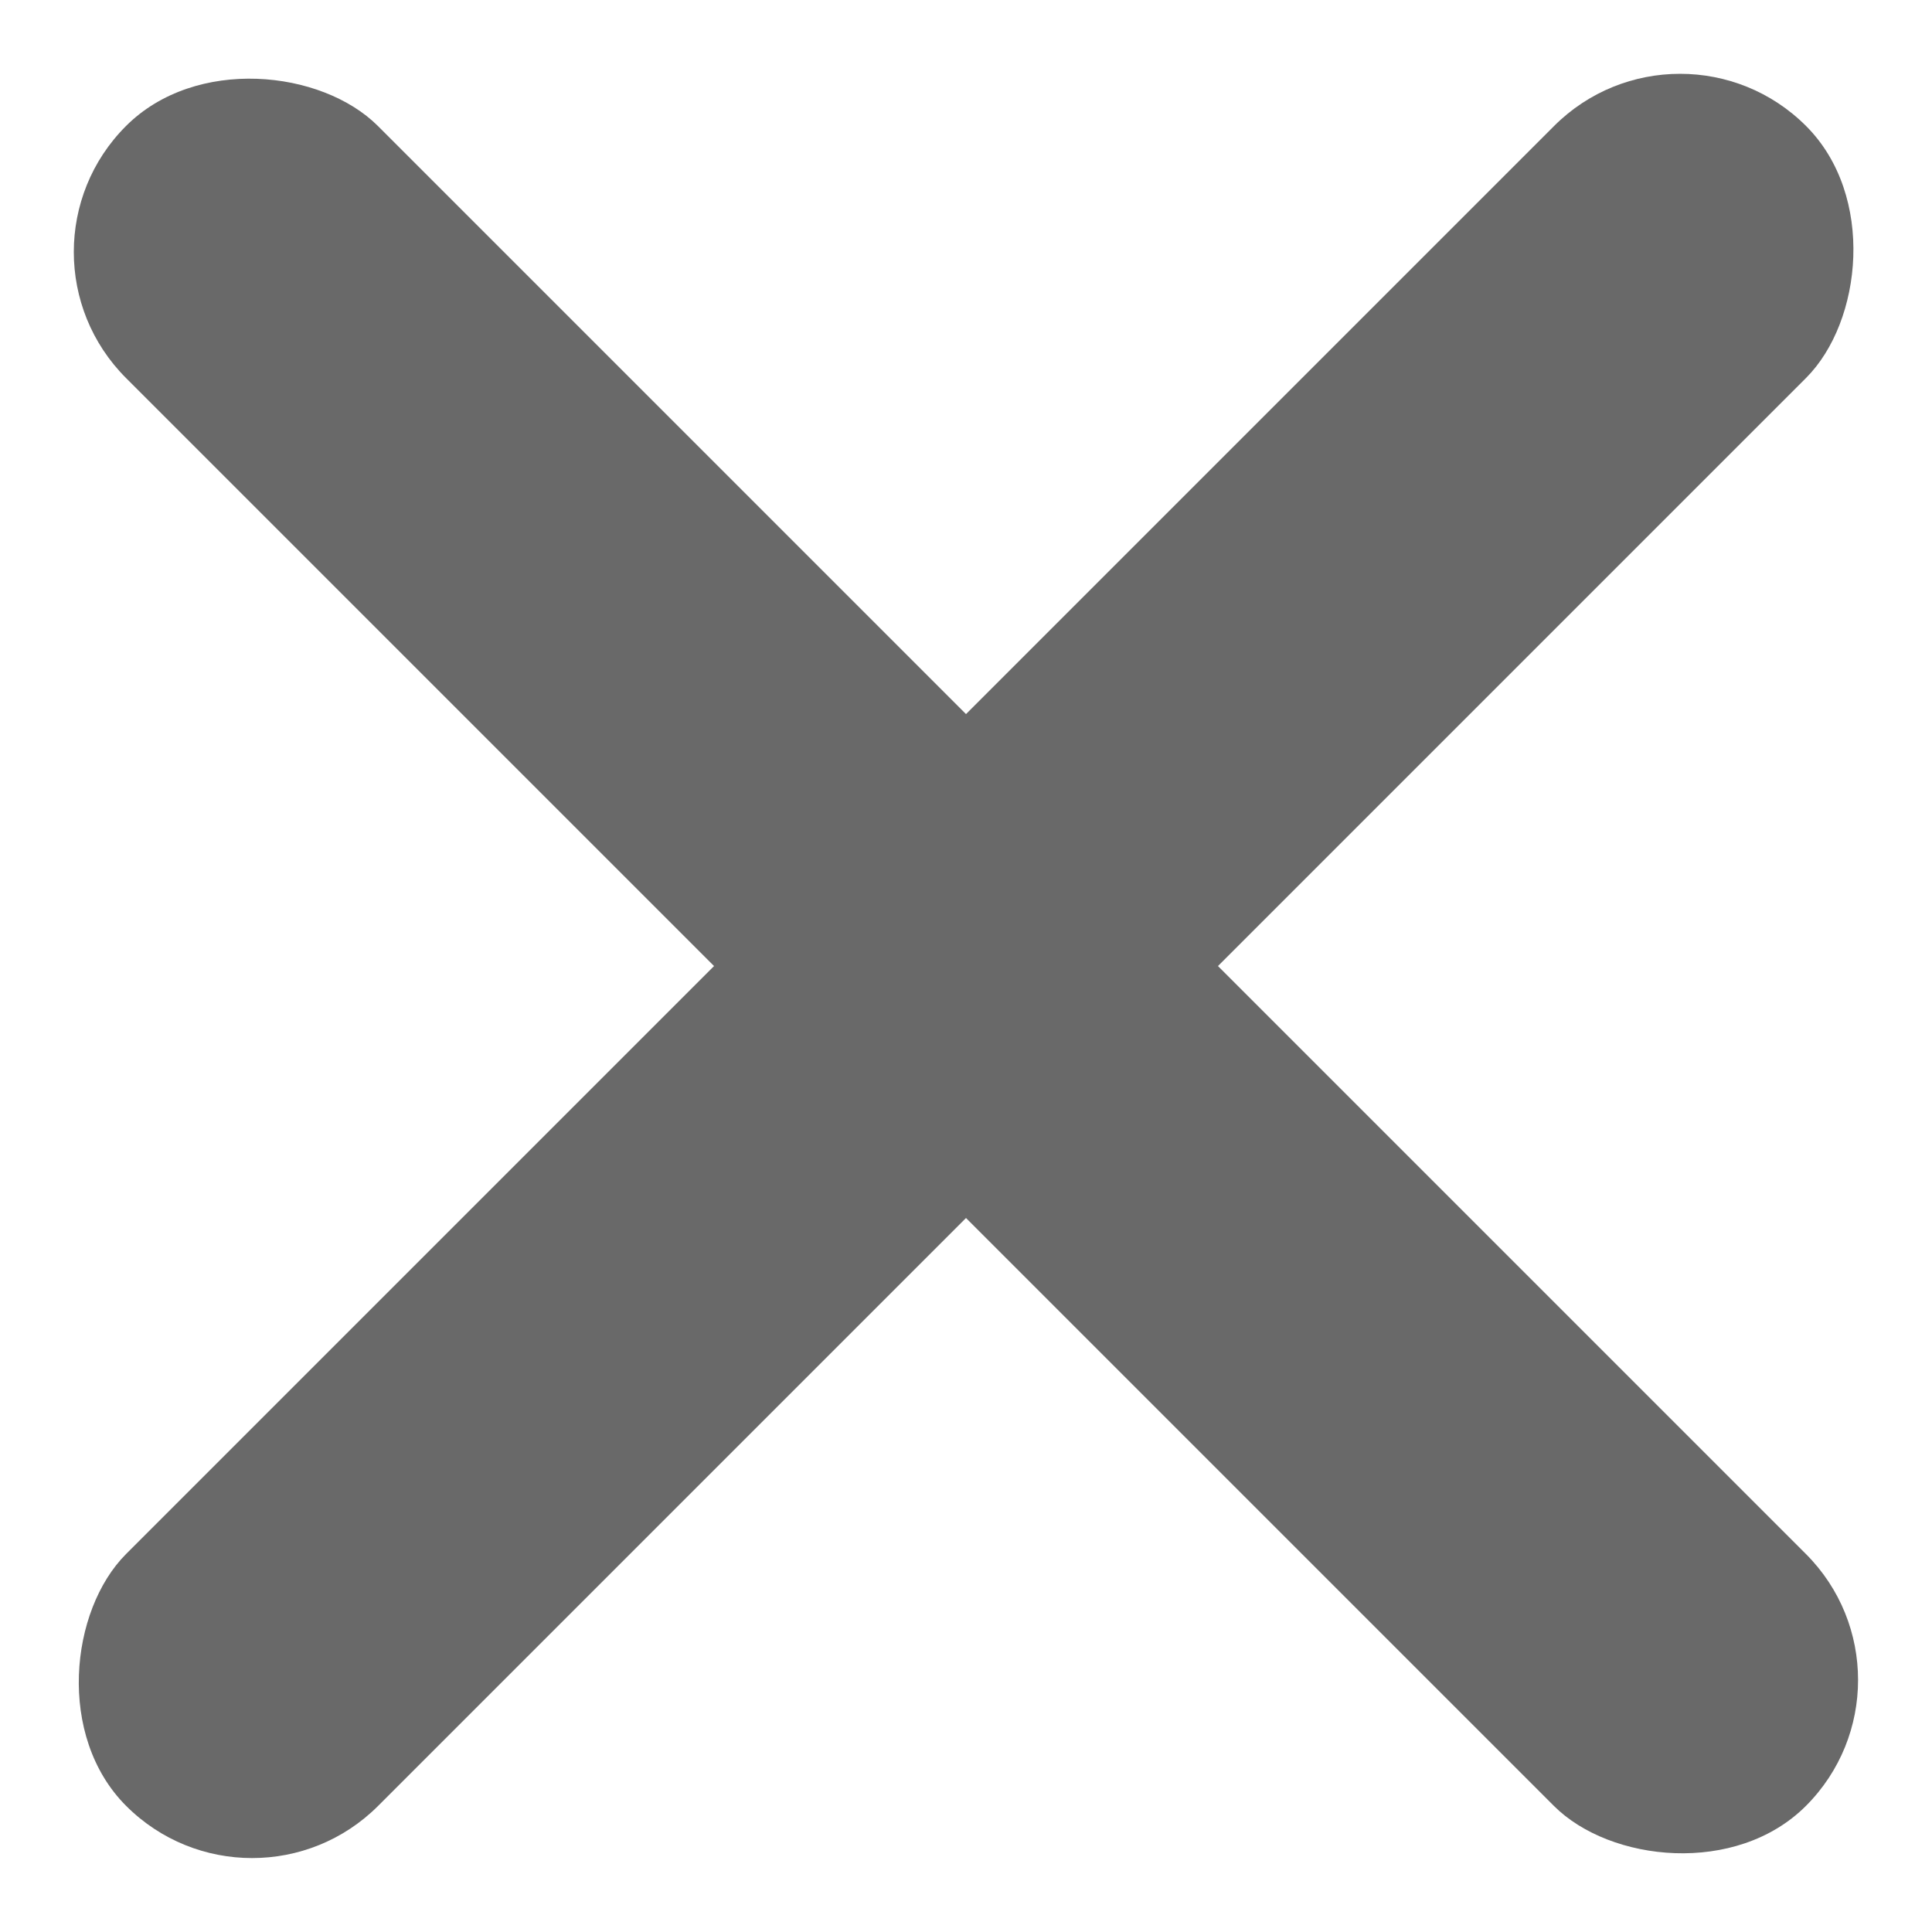
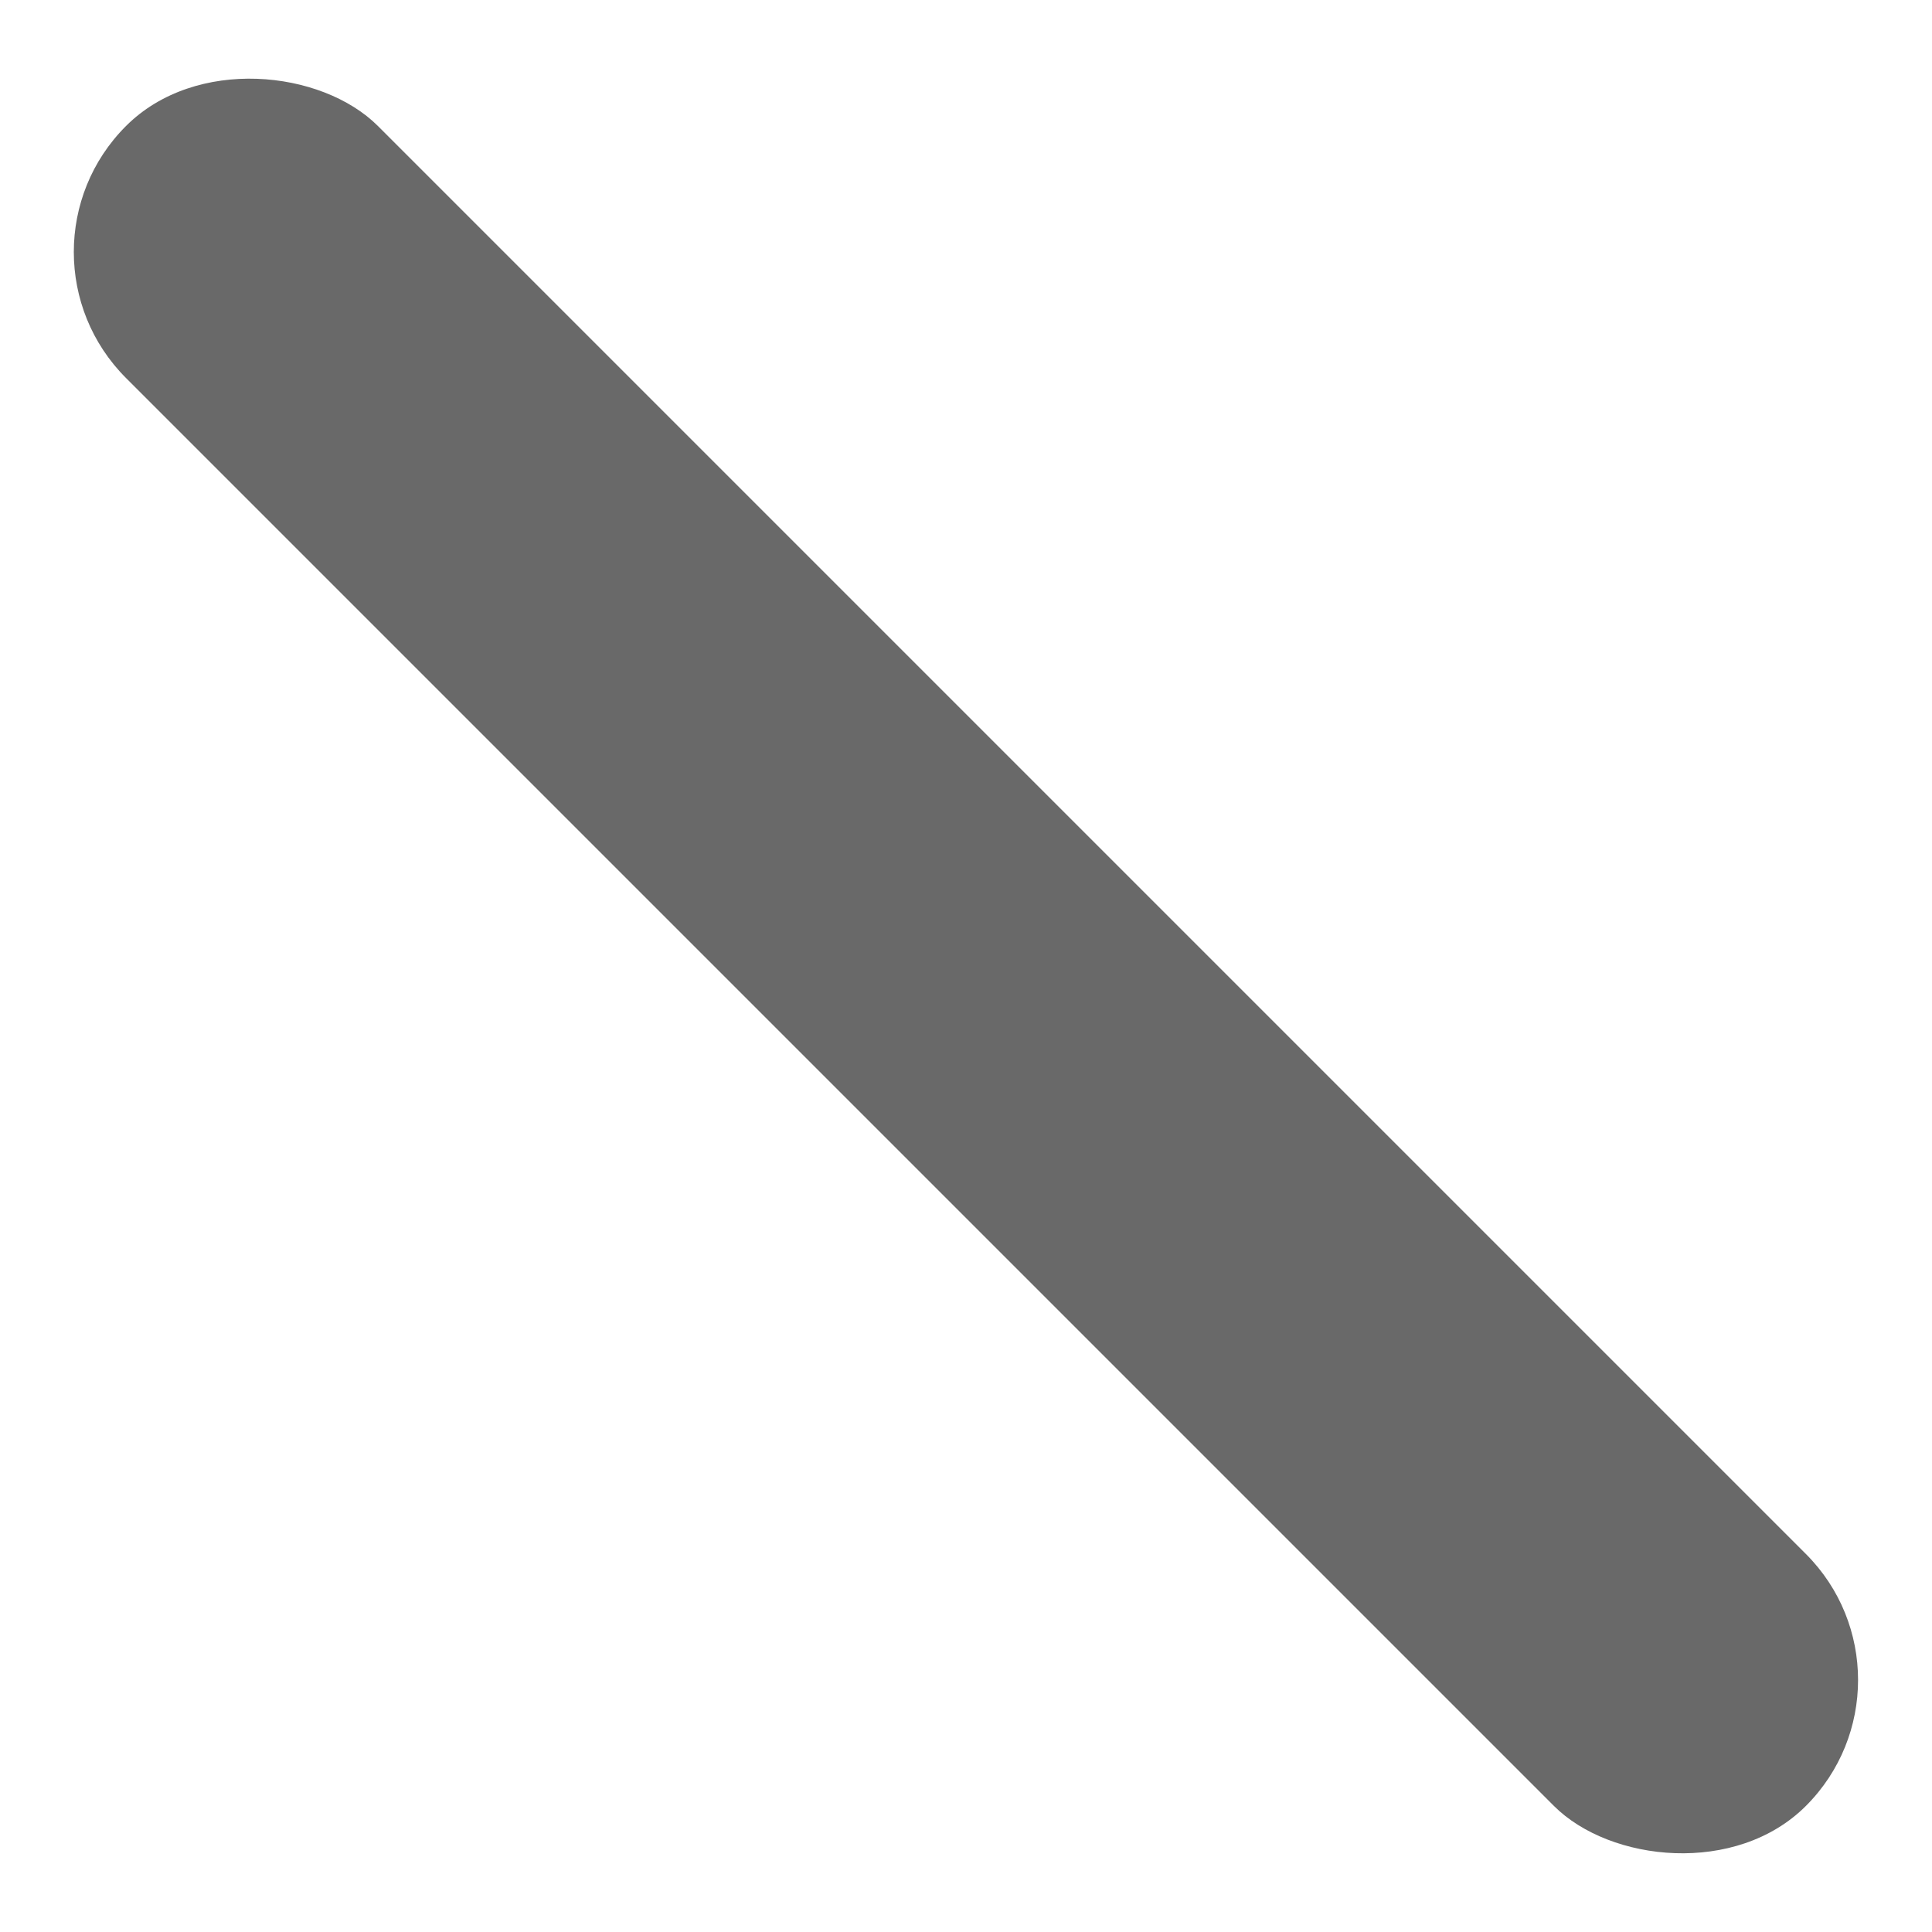
<svg xmlns="http://www.w3.org/2000/svg" width="16" height="16" viewBox="0 0 16 16" fill="none">
  <rect y="2.087" width="2.951" height="19.675" rx="1.476" transform="rotate(-45 0 2.087)" fill="#696969" />
-   <rect x="2.088" y="15.999" width="2.951" height="19.675" rx="1.476" transform="rotate(-135 2.088 15.999)" fill="#696969" />
</svg>